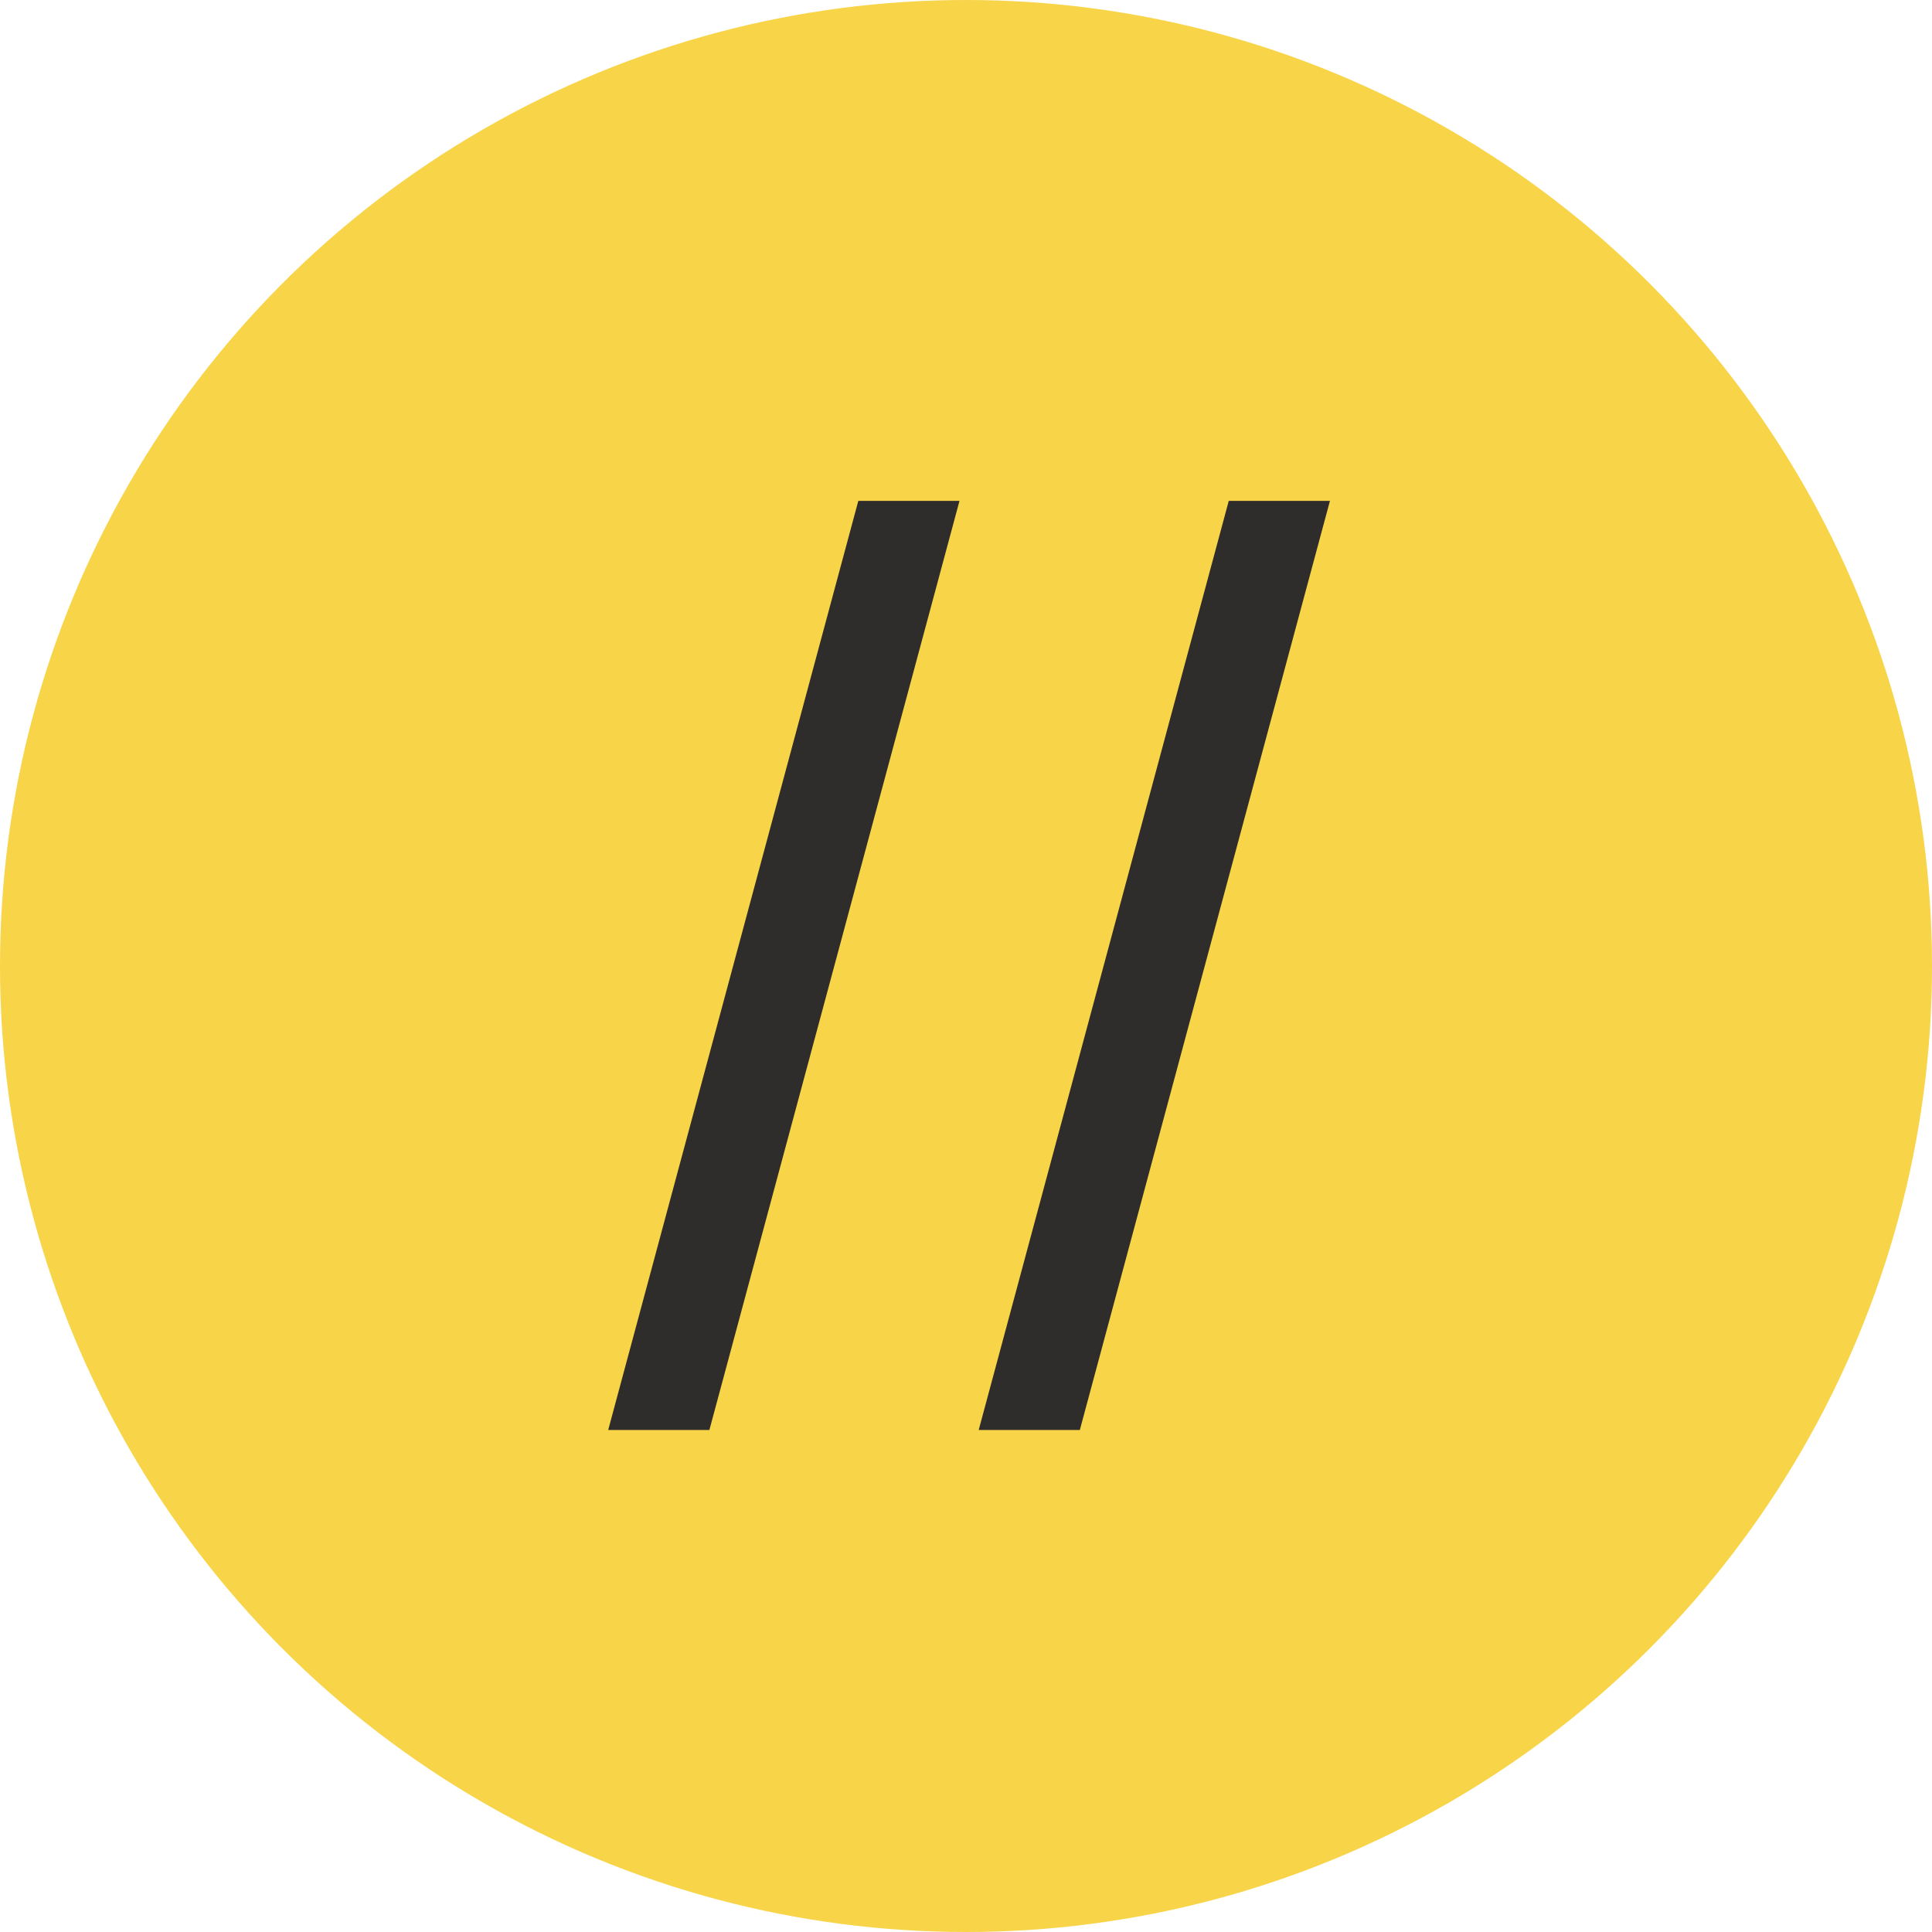
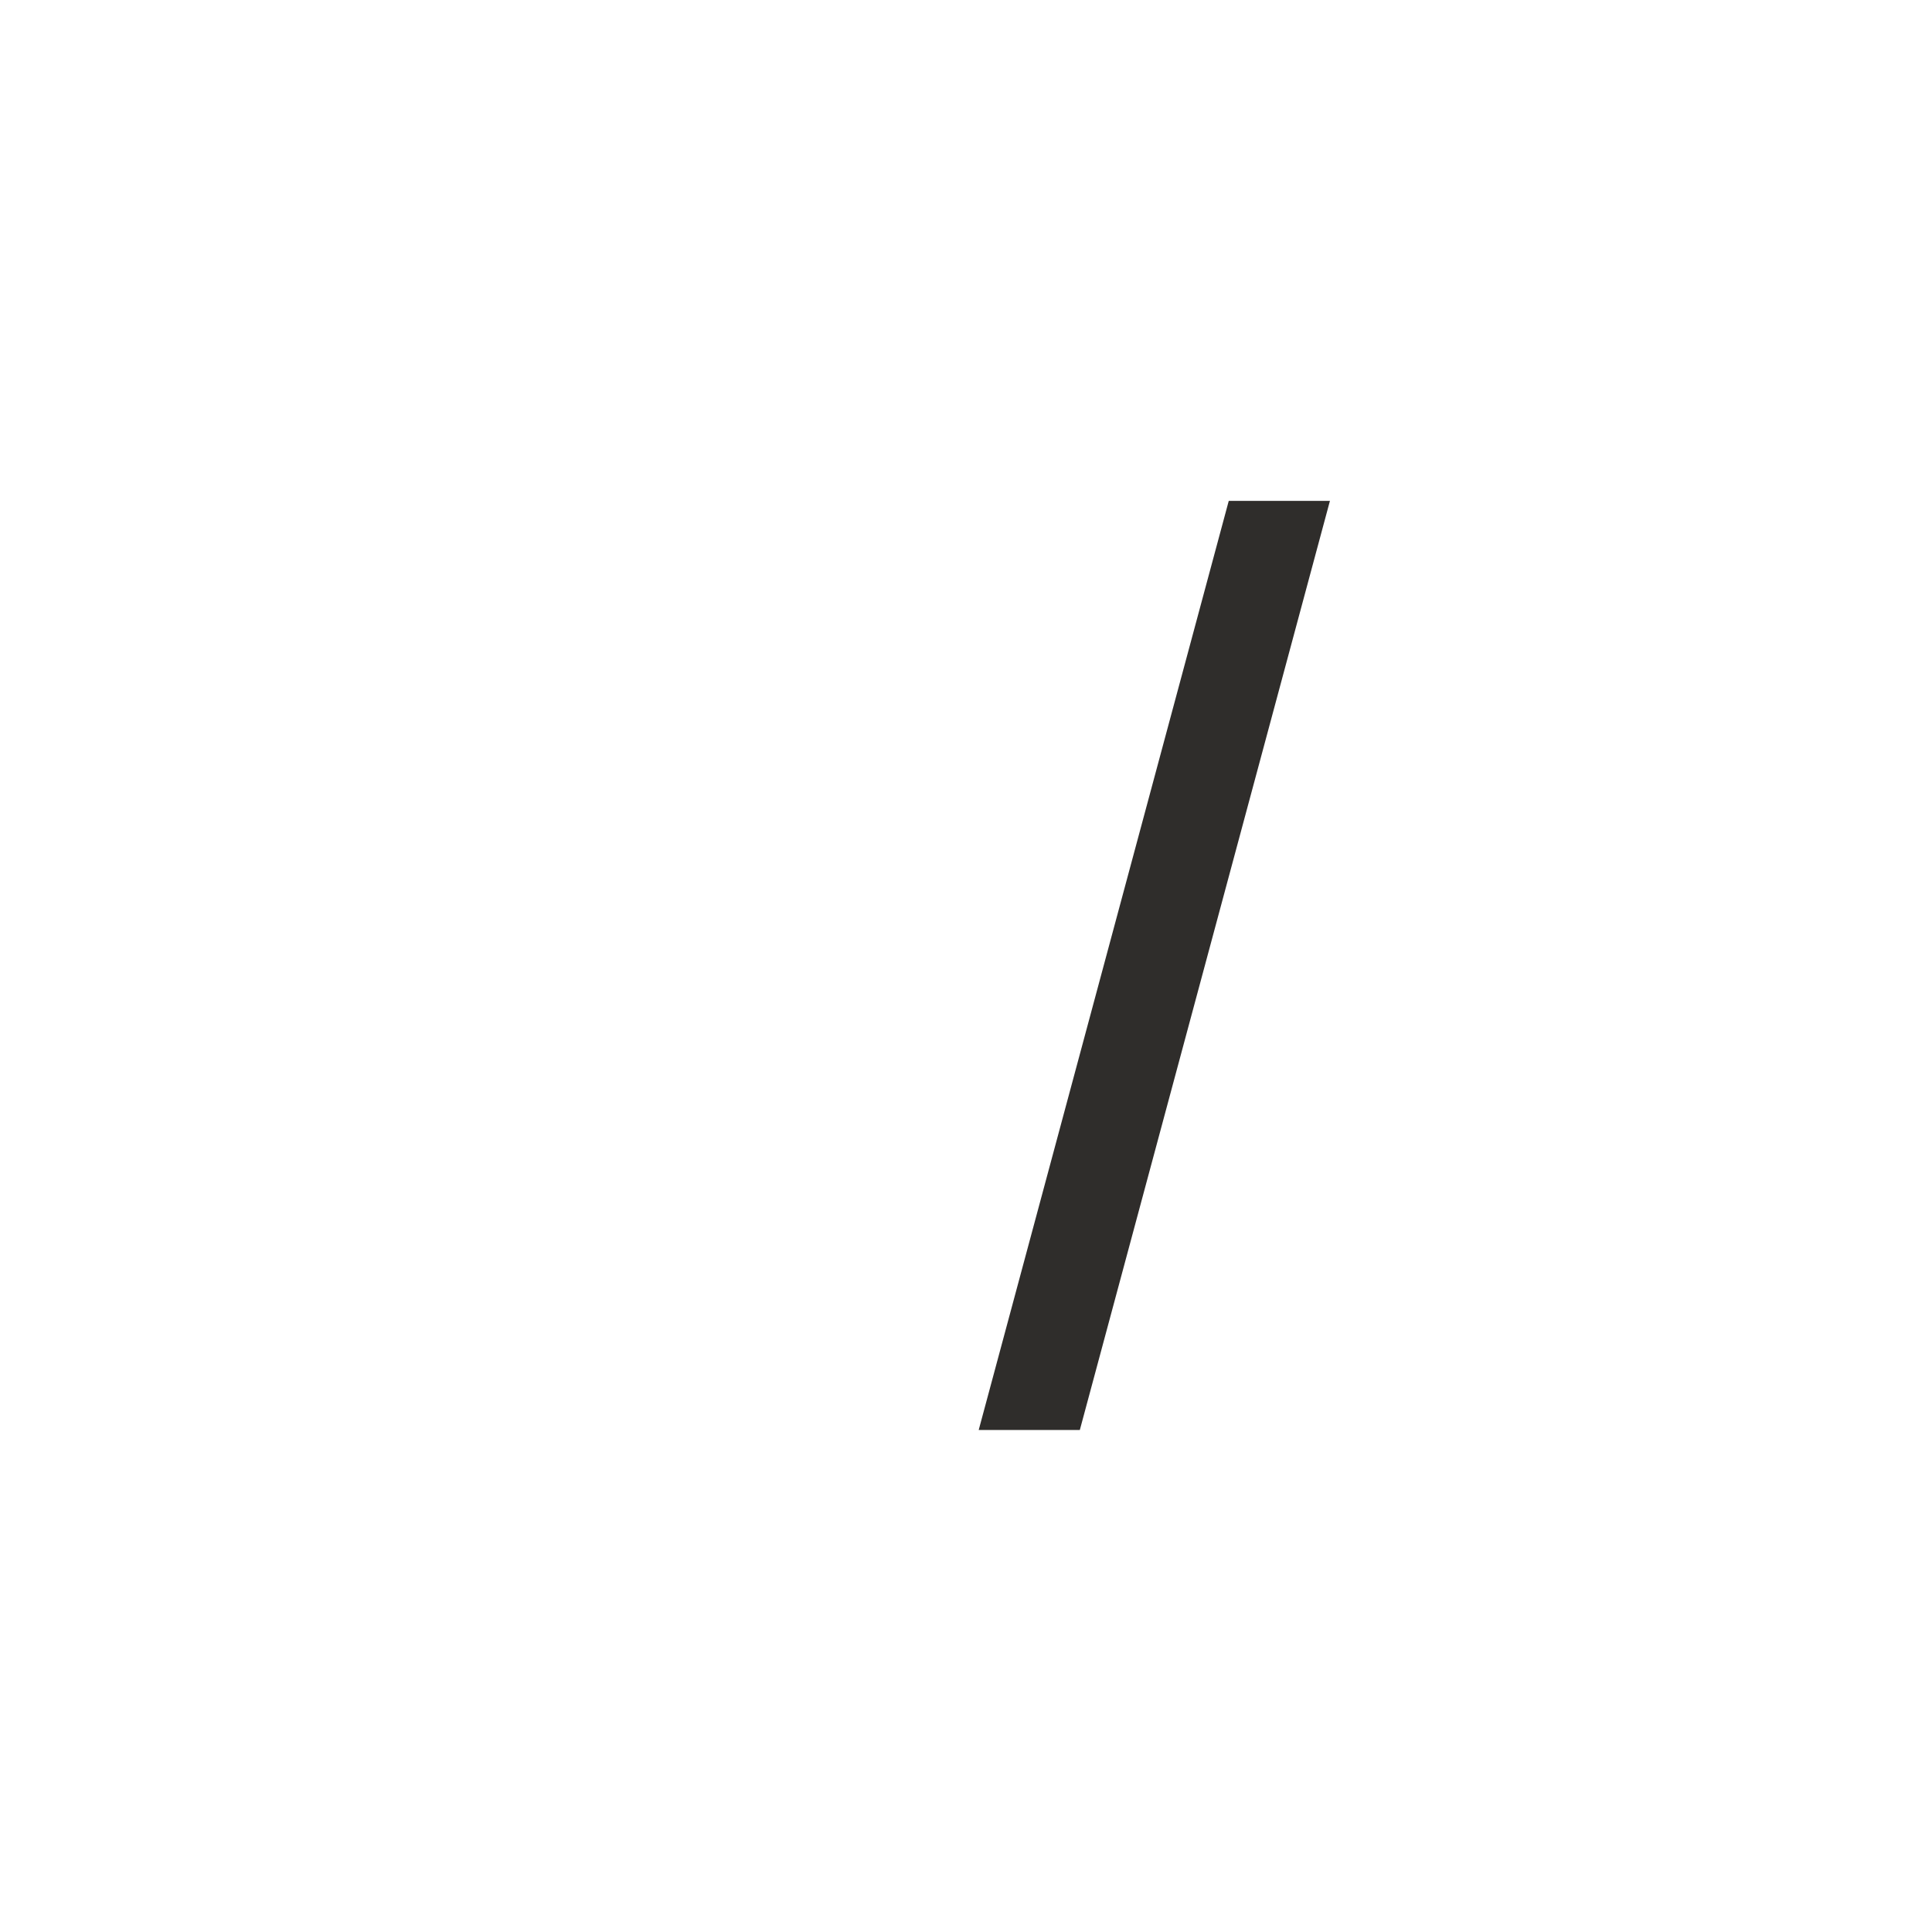
<svg xmlns="http://www.w3.org/2000/svg" width="35" height="35" viewBox="0 0 35 35" fill="none">
-   <circle cx="17.5" cy="17.5" r="17.5" fill="#F8D448" />
-   <path d="M17.382 9.074L12.851 25.906H11.018L15.549 9.074H17.382Z" fill="#2F2D2B" />
  <path d="M24.093 9.074L19.562 25.906H17.73L22.26 9.074H24.093Z" fill="#2F2D2B" />
</svg>